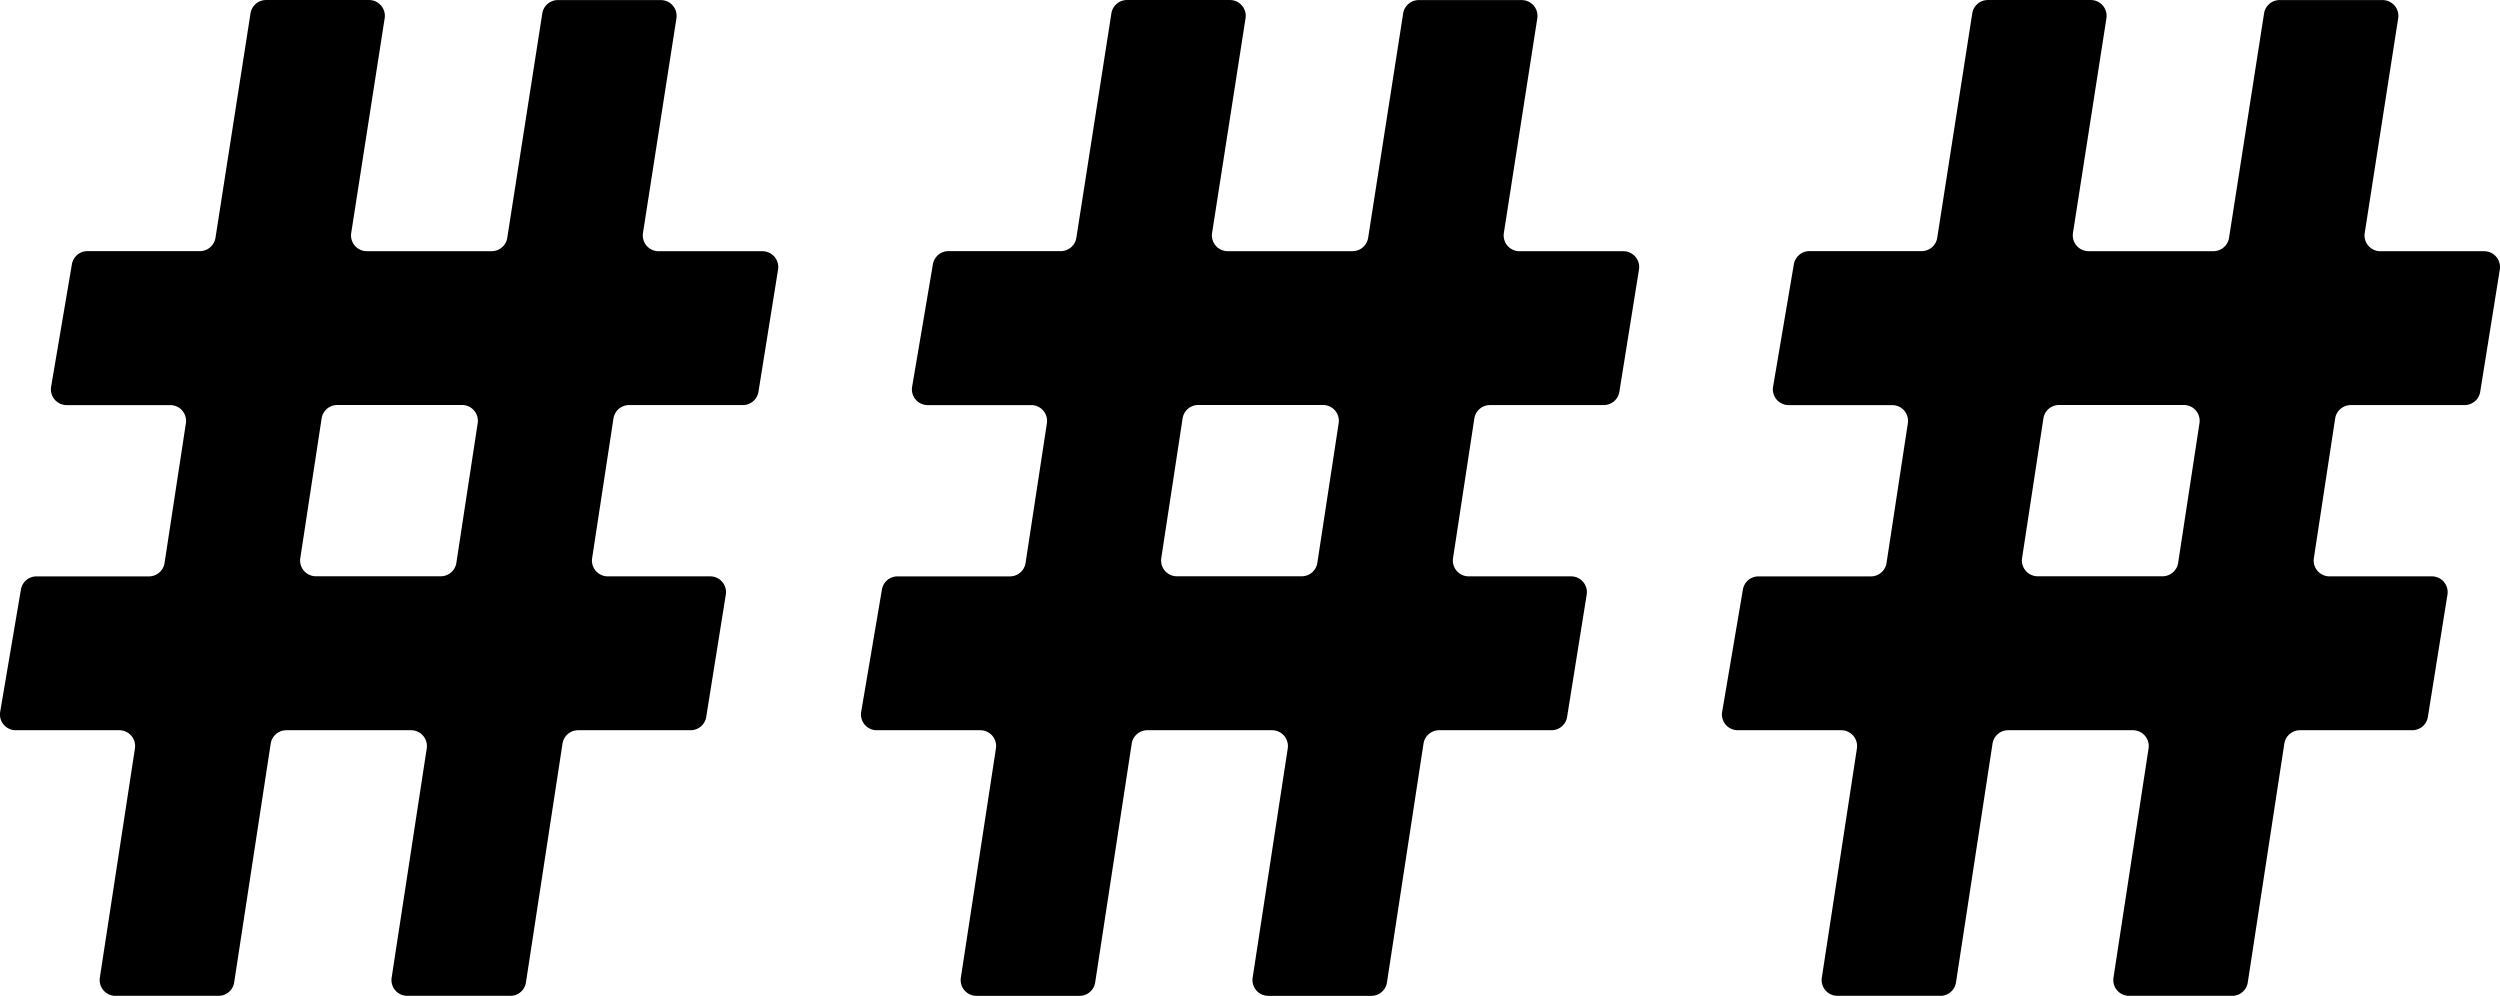
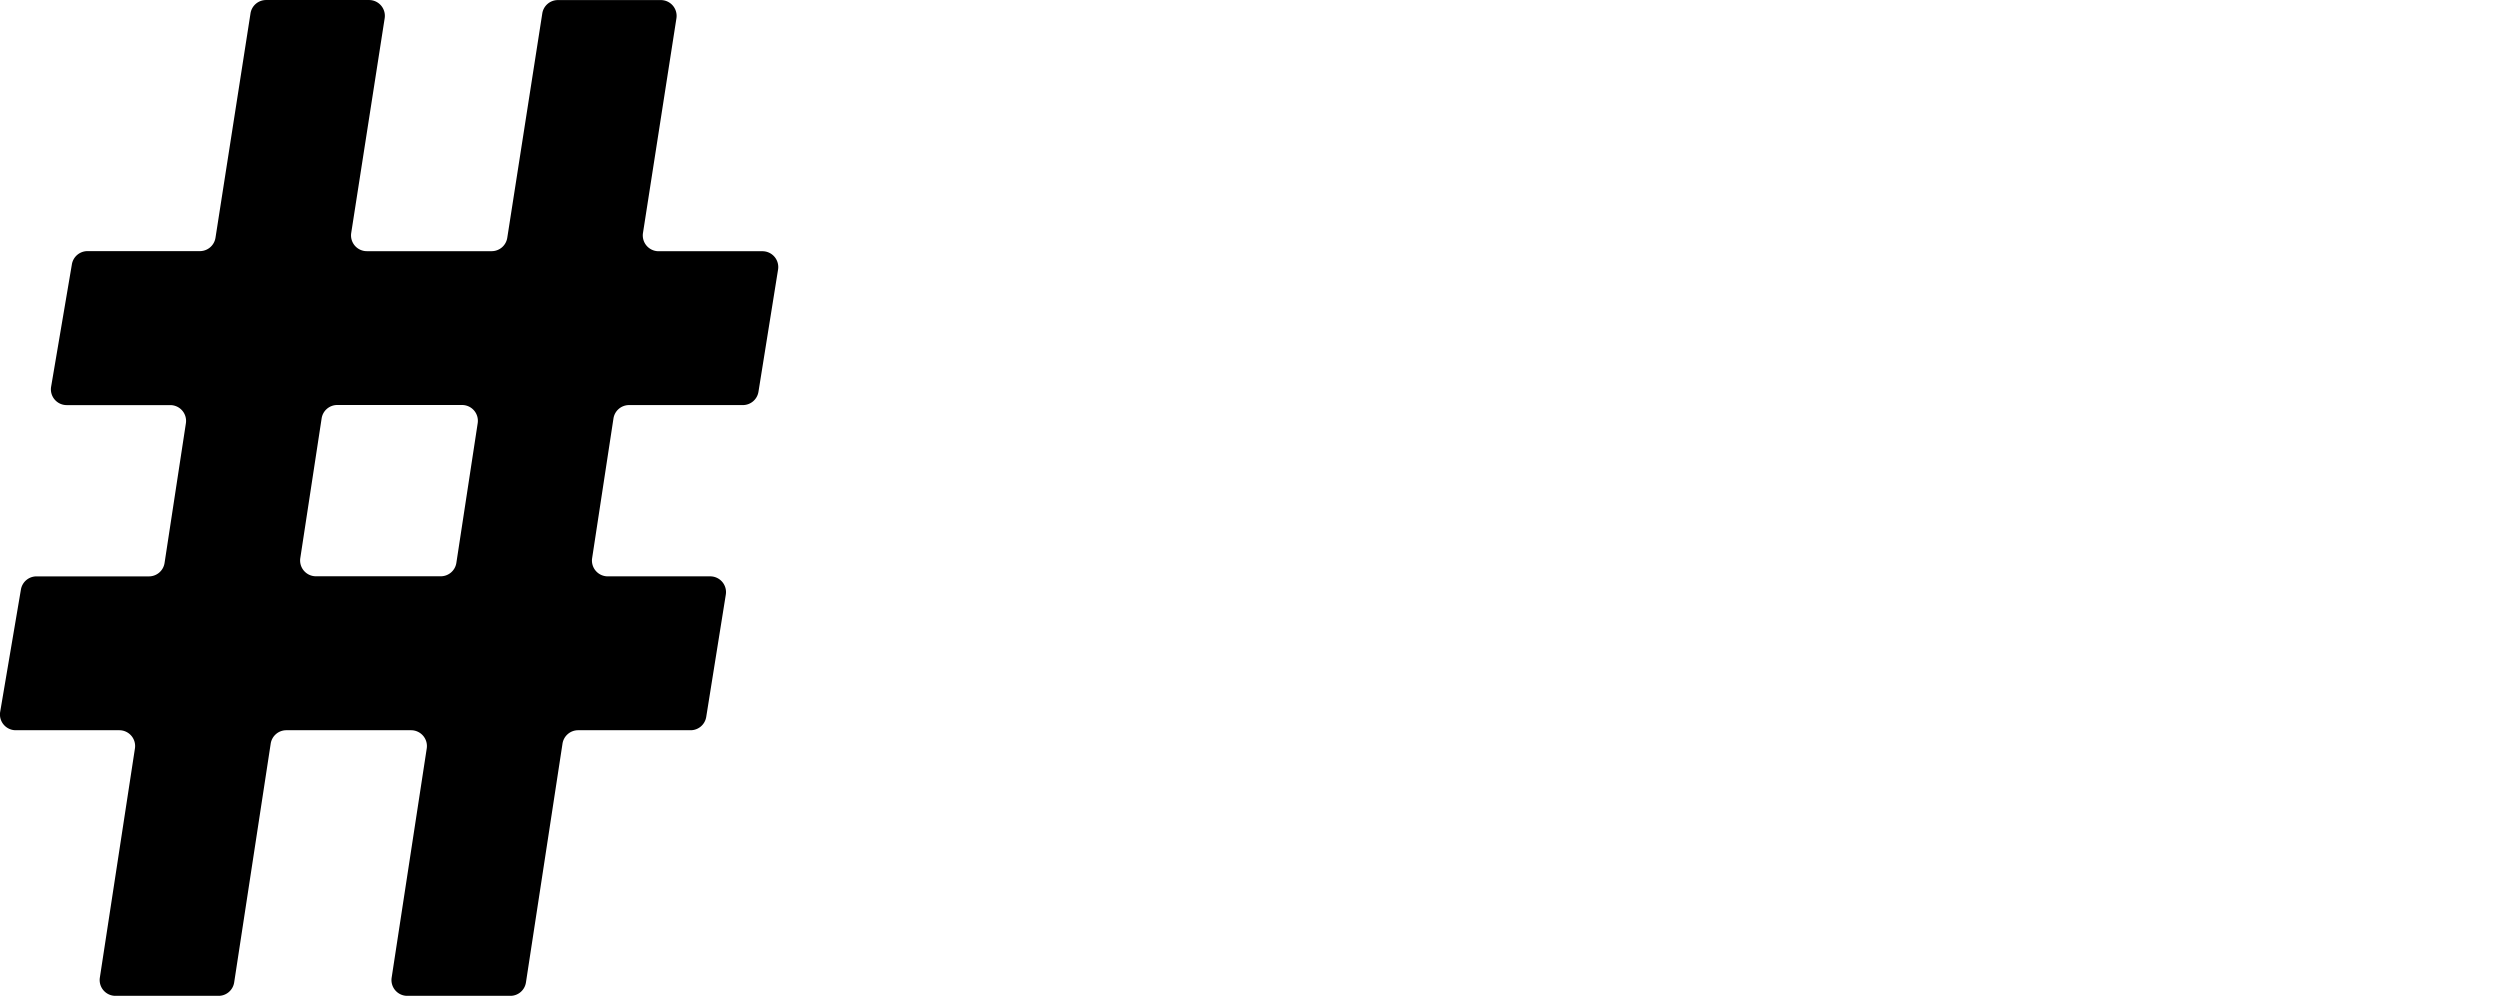
<svg xmlns="http://www.w3.org/2000/svg" width="97.154" height="38.698" viewBox="0 0 97.154 38.698">
  <g>
    <path d="M893.328 497.746h4.372a.614.614 0 0 0 .607-.519l1.361-8.72a.613.613 0 0 1 .607-.519h4a.614.614 0 0 1 .607.709l-1.3 8.343a.613.613 0 0 0 .606.708h4.851a.614.614 0 0 0 .607-.519l1.361-8.72a.613.613 0 0 1 .606-.519h4a.614.614 0 0 1 .607.709l-1.3 8.343a.614.614 0 0 0 .607.708h4.036a.615.615 0 0 1 .607.711l-.762 4.751a.614.614 0 0 1-.607.517h-4.421a.613.613 0 0 0-.607.521l-.829 5.429a.614.614 0 0 0 .607.706h3.982a.613.613 0 0 1 .606.711l-.761 4.752a.615.615 0 0 1-.607.517H912.4a.614.614 0 0 0-.607.52l-1.421 9.282a.612.612 0 0 1-.607.52h-4.005a.614.614 0 0 1-.607-.706l1.364-8.91a.615.615 0 0 0-.608-.706h-4.849a.614.614 0 0 0-.607.52l-1.42 9.282a.614.614 0 0 1-.608.52h-4.005a.614.614 0 0 1-.607-.706l1.364-8.91a.614.614 0 0 0-.607-.706h-4.03a.613.613 0 0 1-.6-.716l.806-4.753a.614.614 0 0 1 .606-.51h4.369a.613.613 0 0 0 .607-.521l.829-5.429a.614.614 0 0 0-.607-.706h-4.03a.613.613 0 0 1-.6-.717l.806-4.751a.615.615 0 0 1 .602-.516zm8.882 12.636h4.851a.613.613 0 0 0 .607-.521l.829-5.429a.614.614 0 0 0-.607-.706h-4.851a.613.613 0 0 0-.607.521l-.829 5.429a.614.614 0 0 0 .607.706z" transform="translate(-889.933 -487.987)" />
-     <path d="M923.164 497.746h4.371a.614.614 0 0 0 .607-.519l1.361-8.72a.613.613 0 0 1 .607-.519h4a.614.614 0 0 1 .607.709l-1.3 8.343a.613.613 0 0 0 .606.708h4.851a.614.614 0 0 0 .607-.519l1.361-8.72a.613.613 0 0 1 .606-.519h4a.615.615 0 0 1 .607.709l-1.3 8.343a.614.614 0 0 0 .607.708h4.038a.615.615 0 0 1 .607.711l-.763 4.751a.614.614 0 0 1-.607.517h-4.421a.615.615 0 0 0-.608.521l-.828 5.429a.614.614 0 0 0 .607.706h3.982a.613.613 0 0 1 .605.711l-.761 4.752a.614.614 0 0 1-.607.517h-4.366a.614.614 0 0 0-.607.52l-1.421 9.282a.612.612 0 0 1-.607.52H935.6a.614.614 0 0 1-.607-.706l1.364-8.91a.615.615 0 0 0-.608-.706H930.9a.614.614 0 0 0-.607.52l-1.42 9.282a.614.614 0 0 1-.608.52h-4.005a.614.614 0 0 1-.607-.706l1.364-8.91a.614.614 0 0 0-.607-.706h-4.03a.613.613 0 0 1-.6-.716l.806-4.753a.614.614 0 0 1 .606-.51h4.369a.613.613 0 0 0 .607-.521l.829-5.429a.614.614 0 0 0-.607-.706h-4.03a.613.613 0 0 1-.6-.717l.806-4.751a.615.615 0 0 1 .598-.516zm8.882 12.636h4.854a.613.613 0 0 0 .607-.521l.829-5.429a.614.614 0 0 0-.607-.706h-4.851a.613.613 0 0 0-.607.521l-.829 5.429a.614.614 0 0 0 .604.706z" transform="translate(-889.933 -487.987) translate(3.62)" />
-     <path d="M953 497.746h4.371a.614.614 0 0 0 .607-.519l1.361-8.72a.613.613 0 0 1 .607-.519h4a.614.614 0 0 1 .607.709l-1.3 8.343a.614.614 0 0 0 .607.708h4.851a.613.613 0 0 0 .607-.519l1.361-8.72a.612.612 0 0 1 .605-.519h4a.614.614 0 0 1 .607.709l-1.3 8.343a.614.614 0 0 0 .607.708h4.036a.615.615 0 0 1 .607.711l-.762 4.751a.614.614 0 0 1-.607.517h-4.422a.615.615 0 0 0-.608.521l-.828 5.429a.614.614 0 0 0 .607.706h3.979a.613.613 0 0 1 .606.711l-.761 4.752a.614.614 0 0 1-.607.517h-4.364a.614.614 0 0 0-.607.52l-1.421 9.282a.612.612 0 0 1-.607.52h-4.005a.614.614 0 0 1-.607-.706l1.364-8.91a.615.615 0 0 0-.608-.706h-4.849a.614.614 0 0 0-.607.52l-1.42 9.282a.614.614 0 0 1-.608.52H954.1a.614.614 0 0 1-.607-.706l1.364-8.91a.615.615 0 0 0-.608-.706h-4.029a.613.613 0 0 1-.6-.716l.806-4.753a.614.614 0 0 1 .606-.51h4.369a.613.613 0 0 0 .607-.521l.828-5.429a.614.614 0 0 0-.607-.706h-4.03a.613.613 0 0 1-.6-.717l.806-4.751a.615.615 0 0 1 .595-.516zm8.882 12.636h4.851a.613.613 0 0 0 .607-.521l.829-5.429a.614.614 0 0 0-.607-.706h-4.851a.613.613 0 0 0-.607.521l-.829 5.429a.614.614 0 0 0 .607.706z" transform="translate(-889.933 -487.987) translate(7.239)" />
  </g>
</svg>